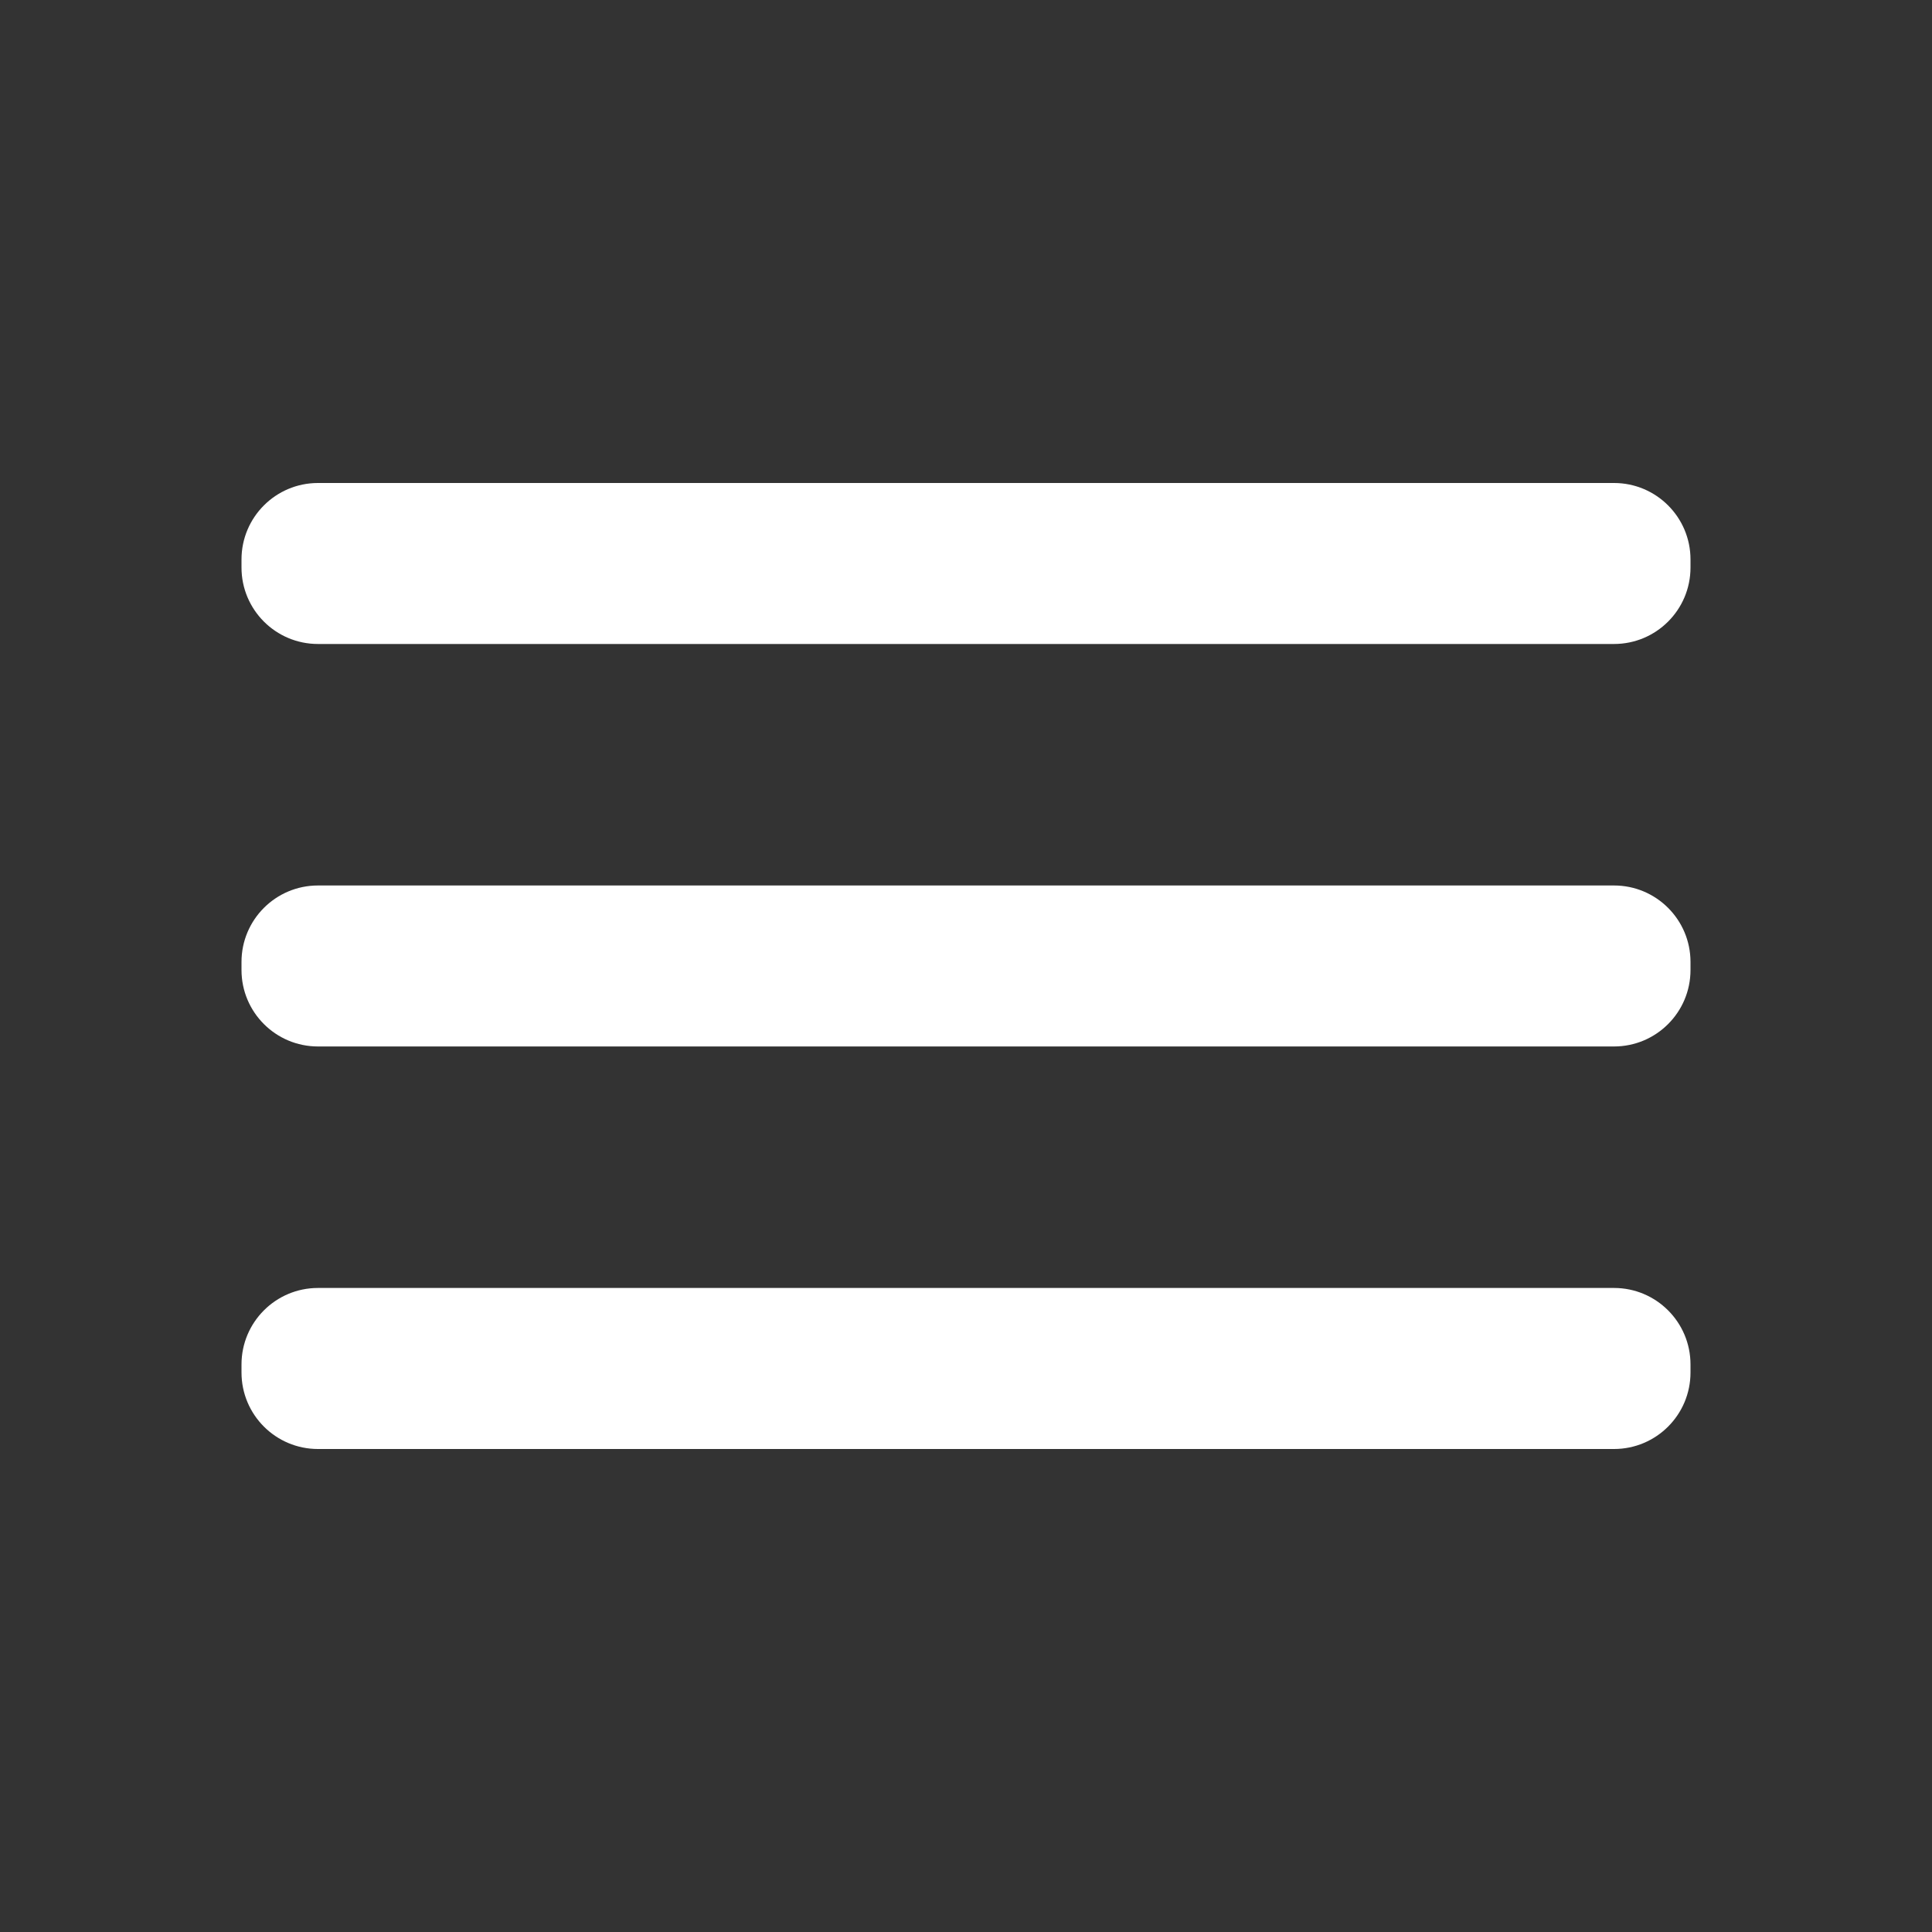
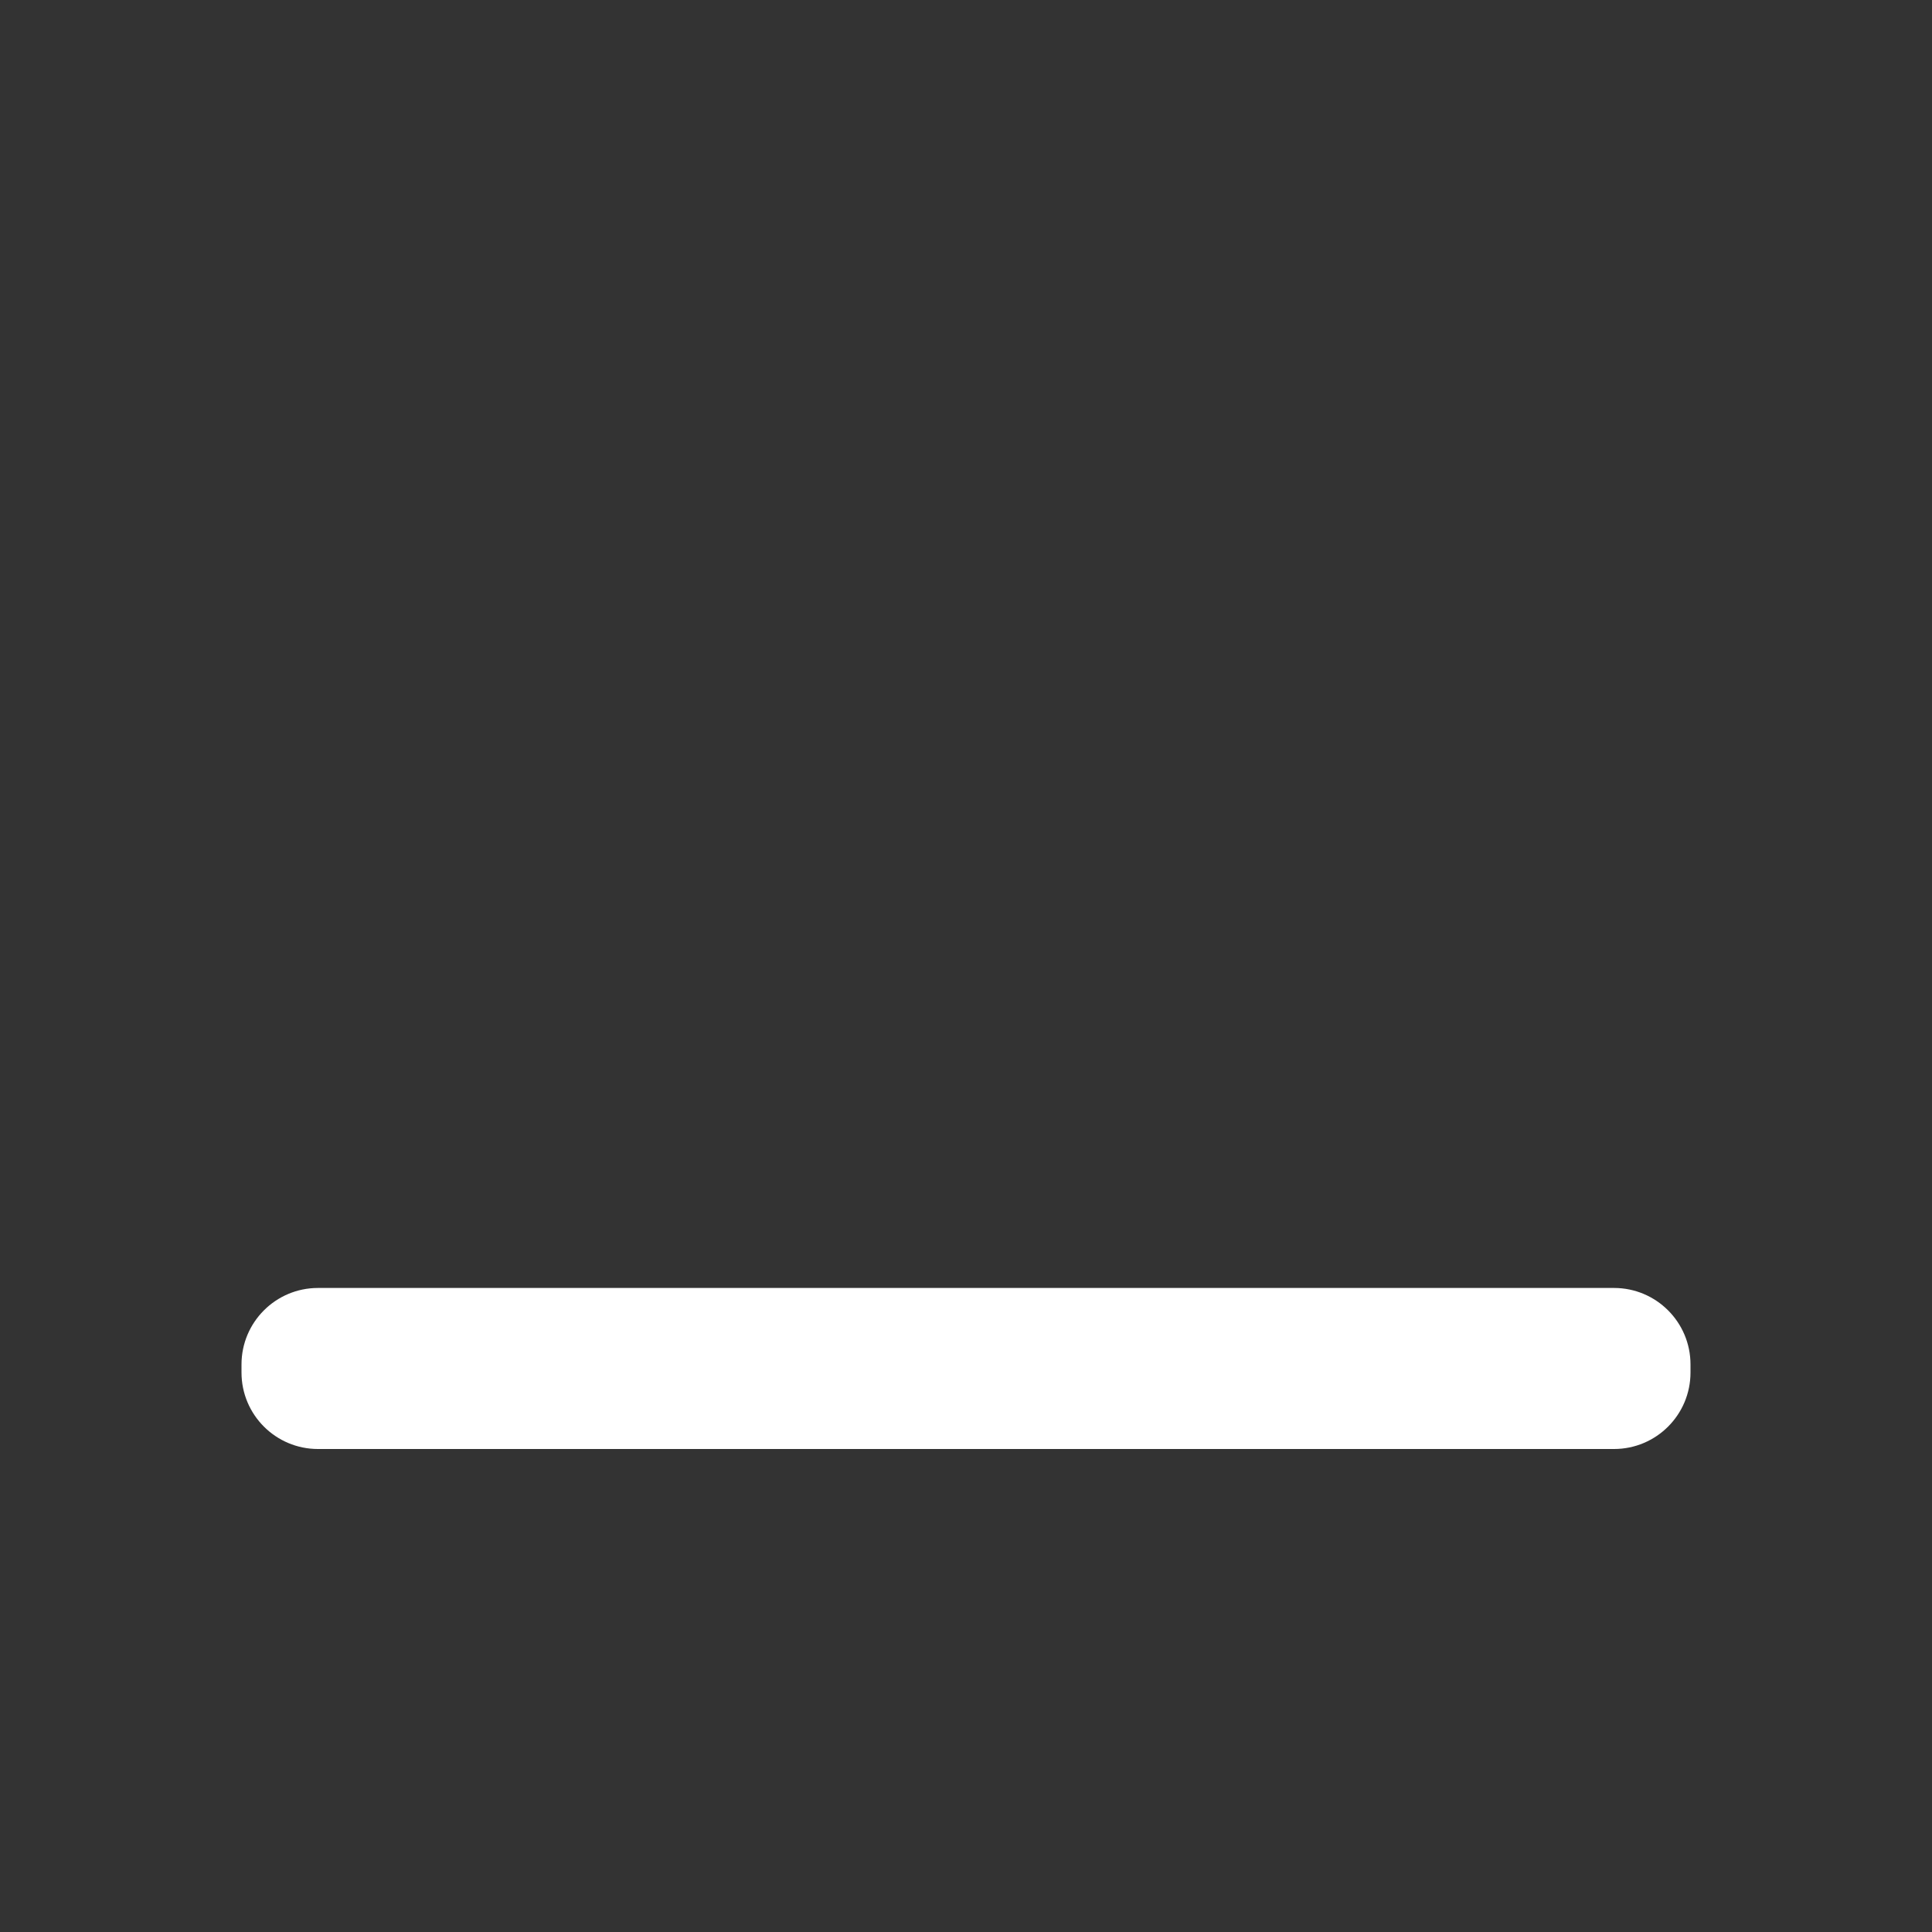
<svg xmlns="http://www.w3.org/2000/svg" width="40" height="40" viewBox="0 0 40 40" fill="none">
  <rect x="0" y="0" width="40" height="40" fill="#333333" stroke="none" />
  <g id="eva:menu-outline">
-     <path id="Vector" d="M33.417 18.333H6.583C5.709 18.333 5 19.042 5 19.916V20.083C5 20.957 5.709 21.666 6.583 21.666H33.417C34.291 21.666 35 20.957 35 20.083V19.916C35 19.042 34.291 18.333 33.417 18.333Z" fill="white" />
    <path id="Vector_2" d="M33.417 26.666H6.583C5.709 26.666 5 27.375 5 28.25V28.416C5 29.291 5.709 30 6.583 30H33.417C34.291 30 35 29.291 35 28.416V28.25C35 27.375 34.291 26.666 33.417 26.666Z" fill="white" />
-     <path id="Vector_3" d="M33.417 10H6.583C5.709 10 5 10.709 5 11.583V11.75C5 12.624 5.709 13.333 6.583 13.333H33.417C34.291 13.333 35 12.624 35 11.75V11.583C35 10.709 34.291 10 33.417 10Z" fill="white" />
  </g>
</svg>